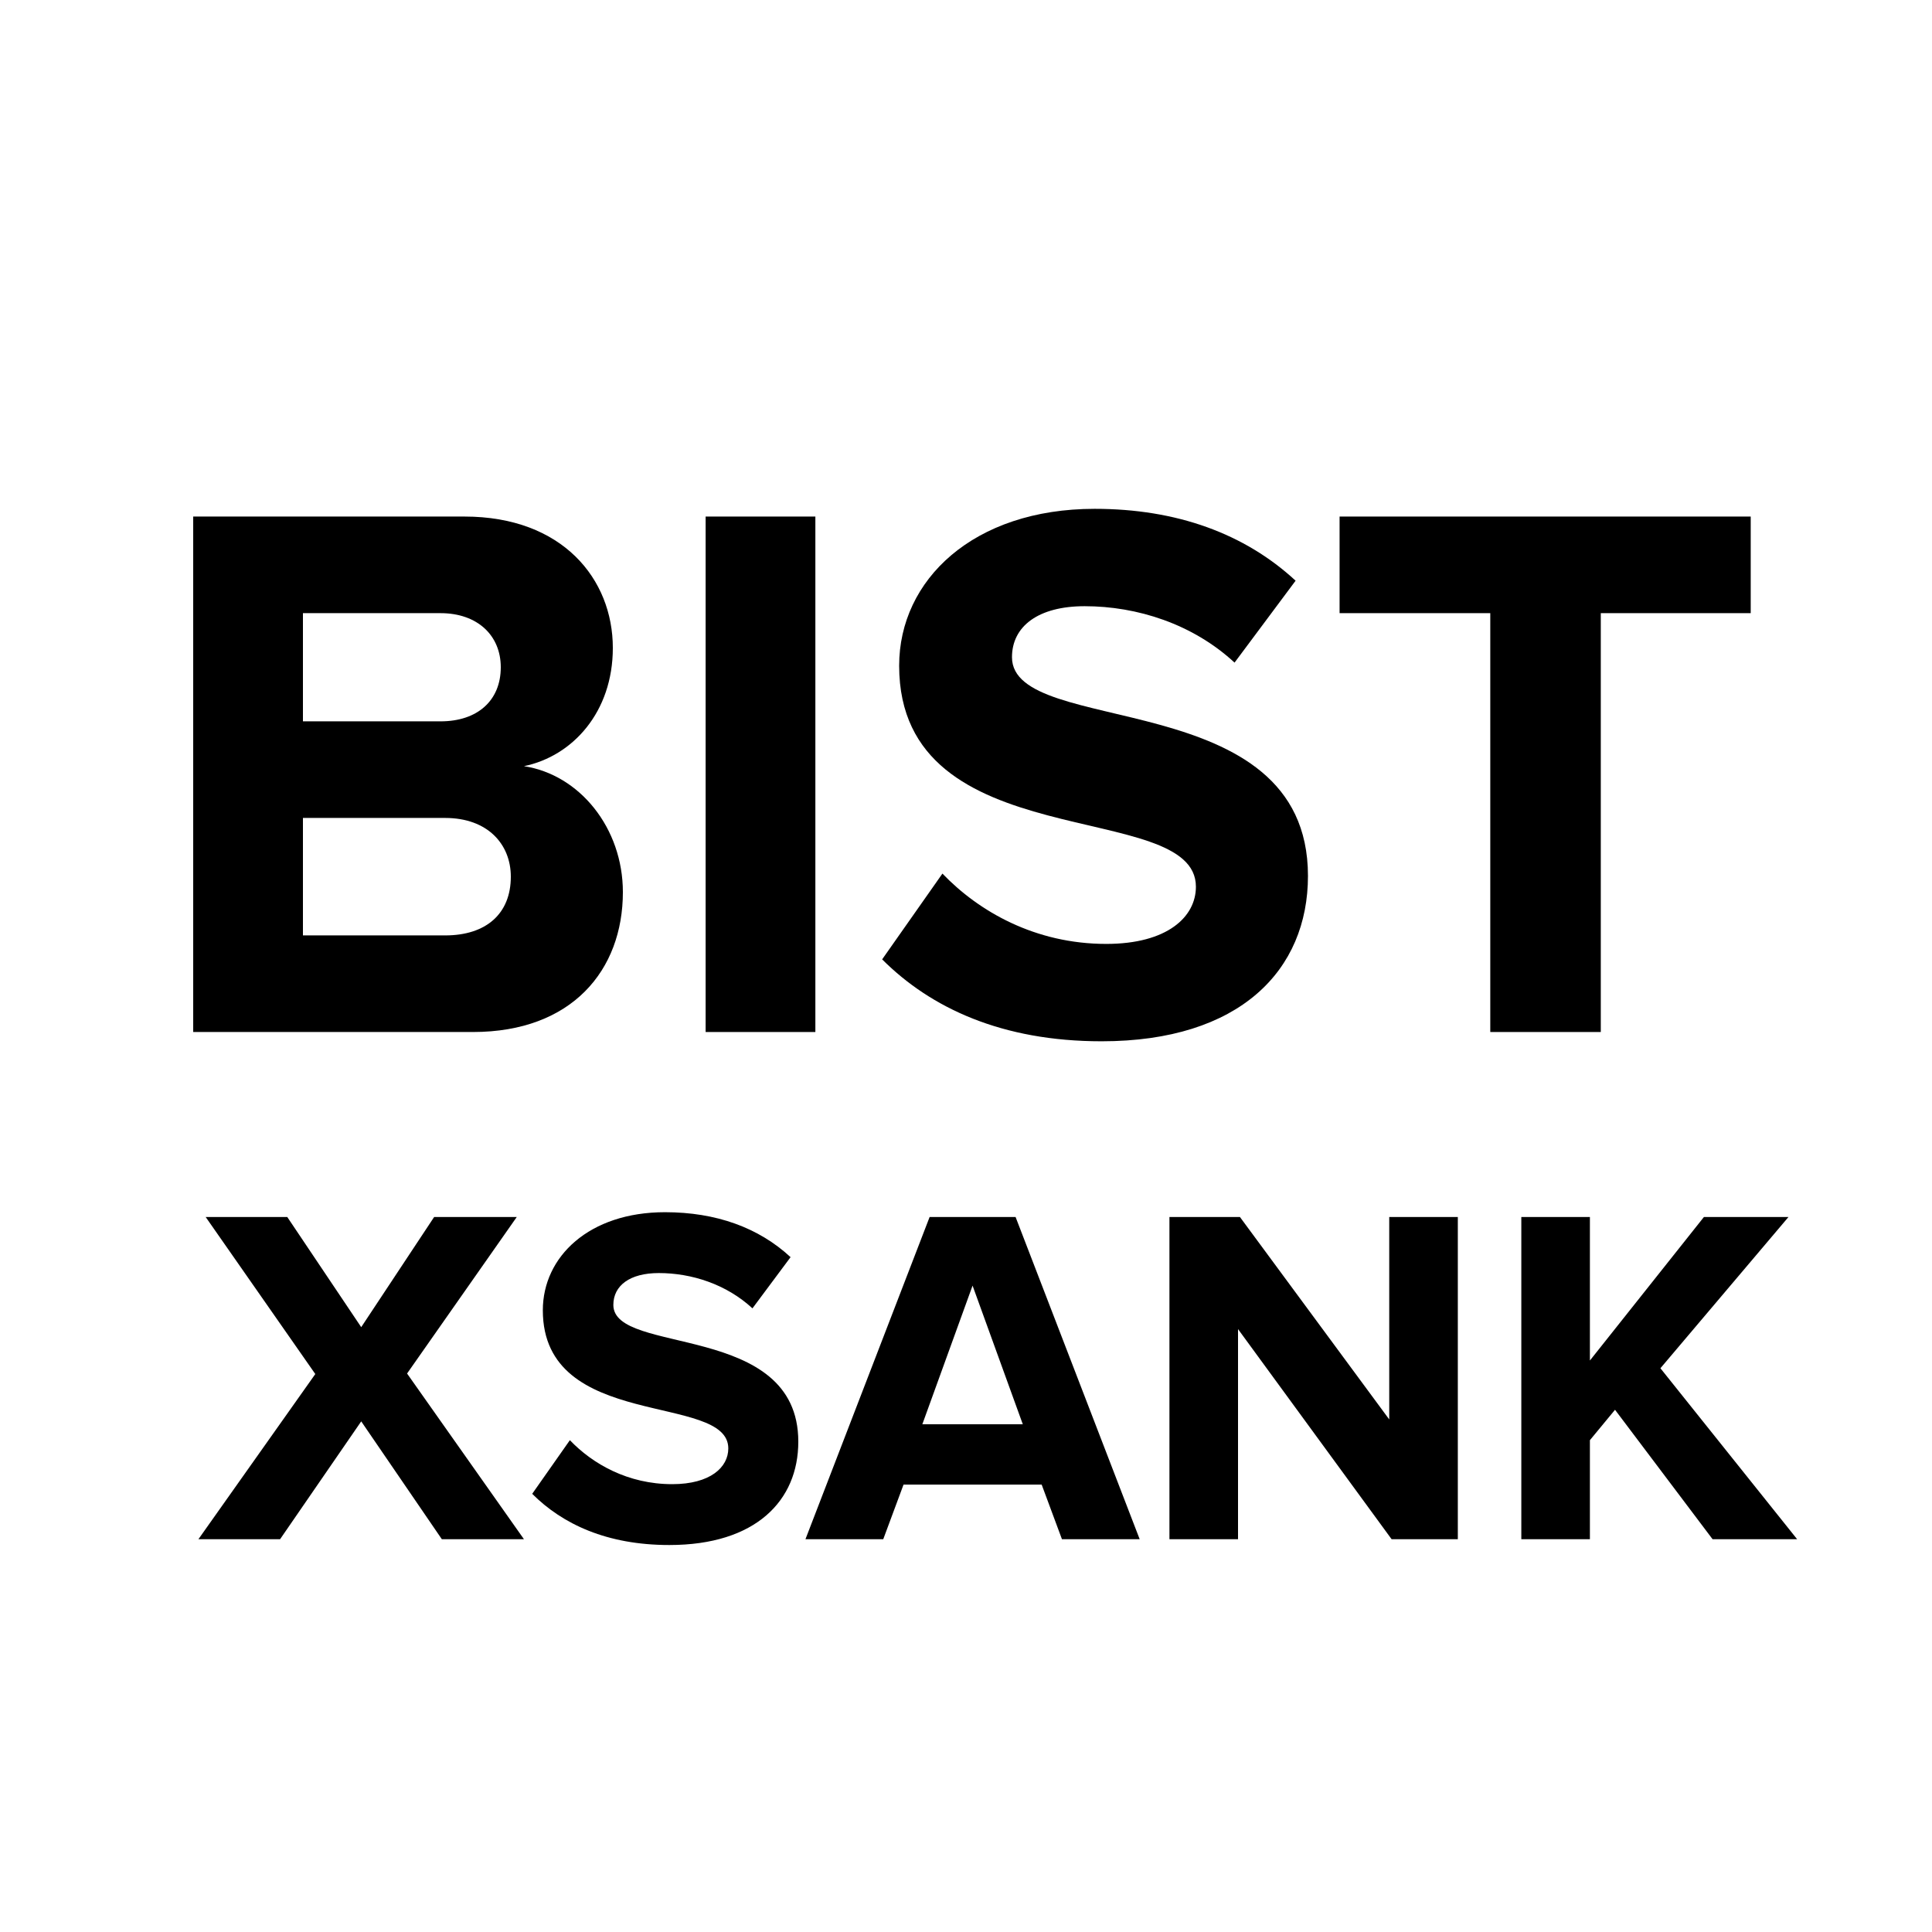
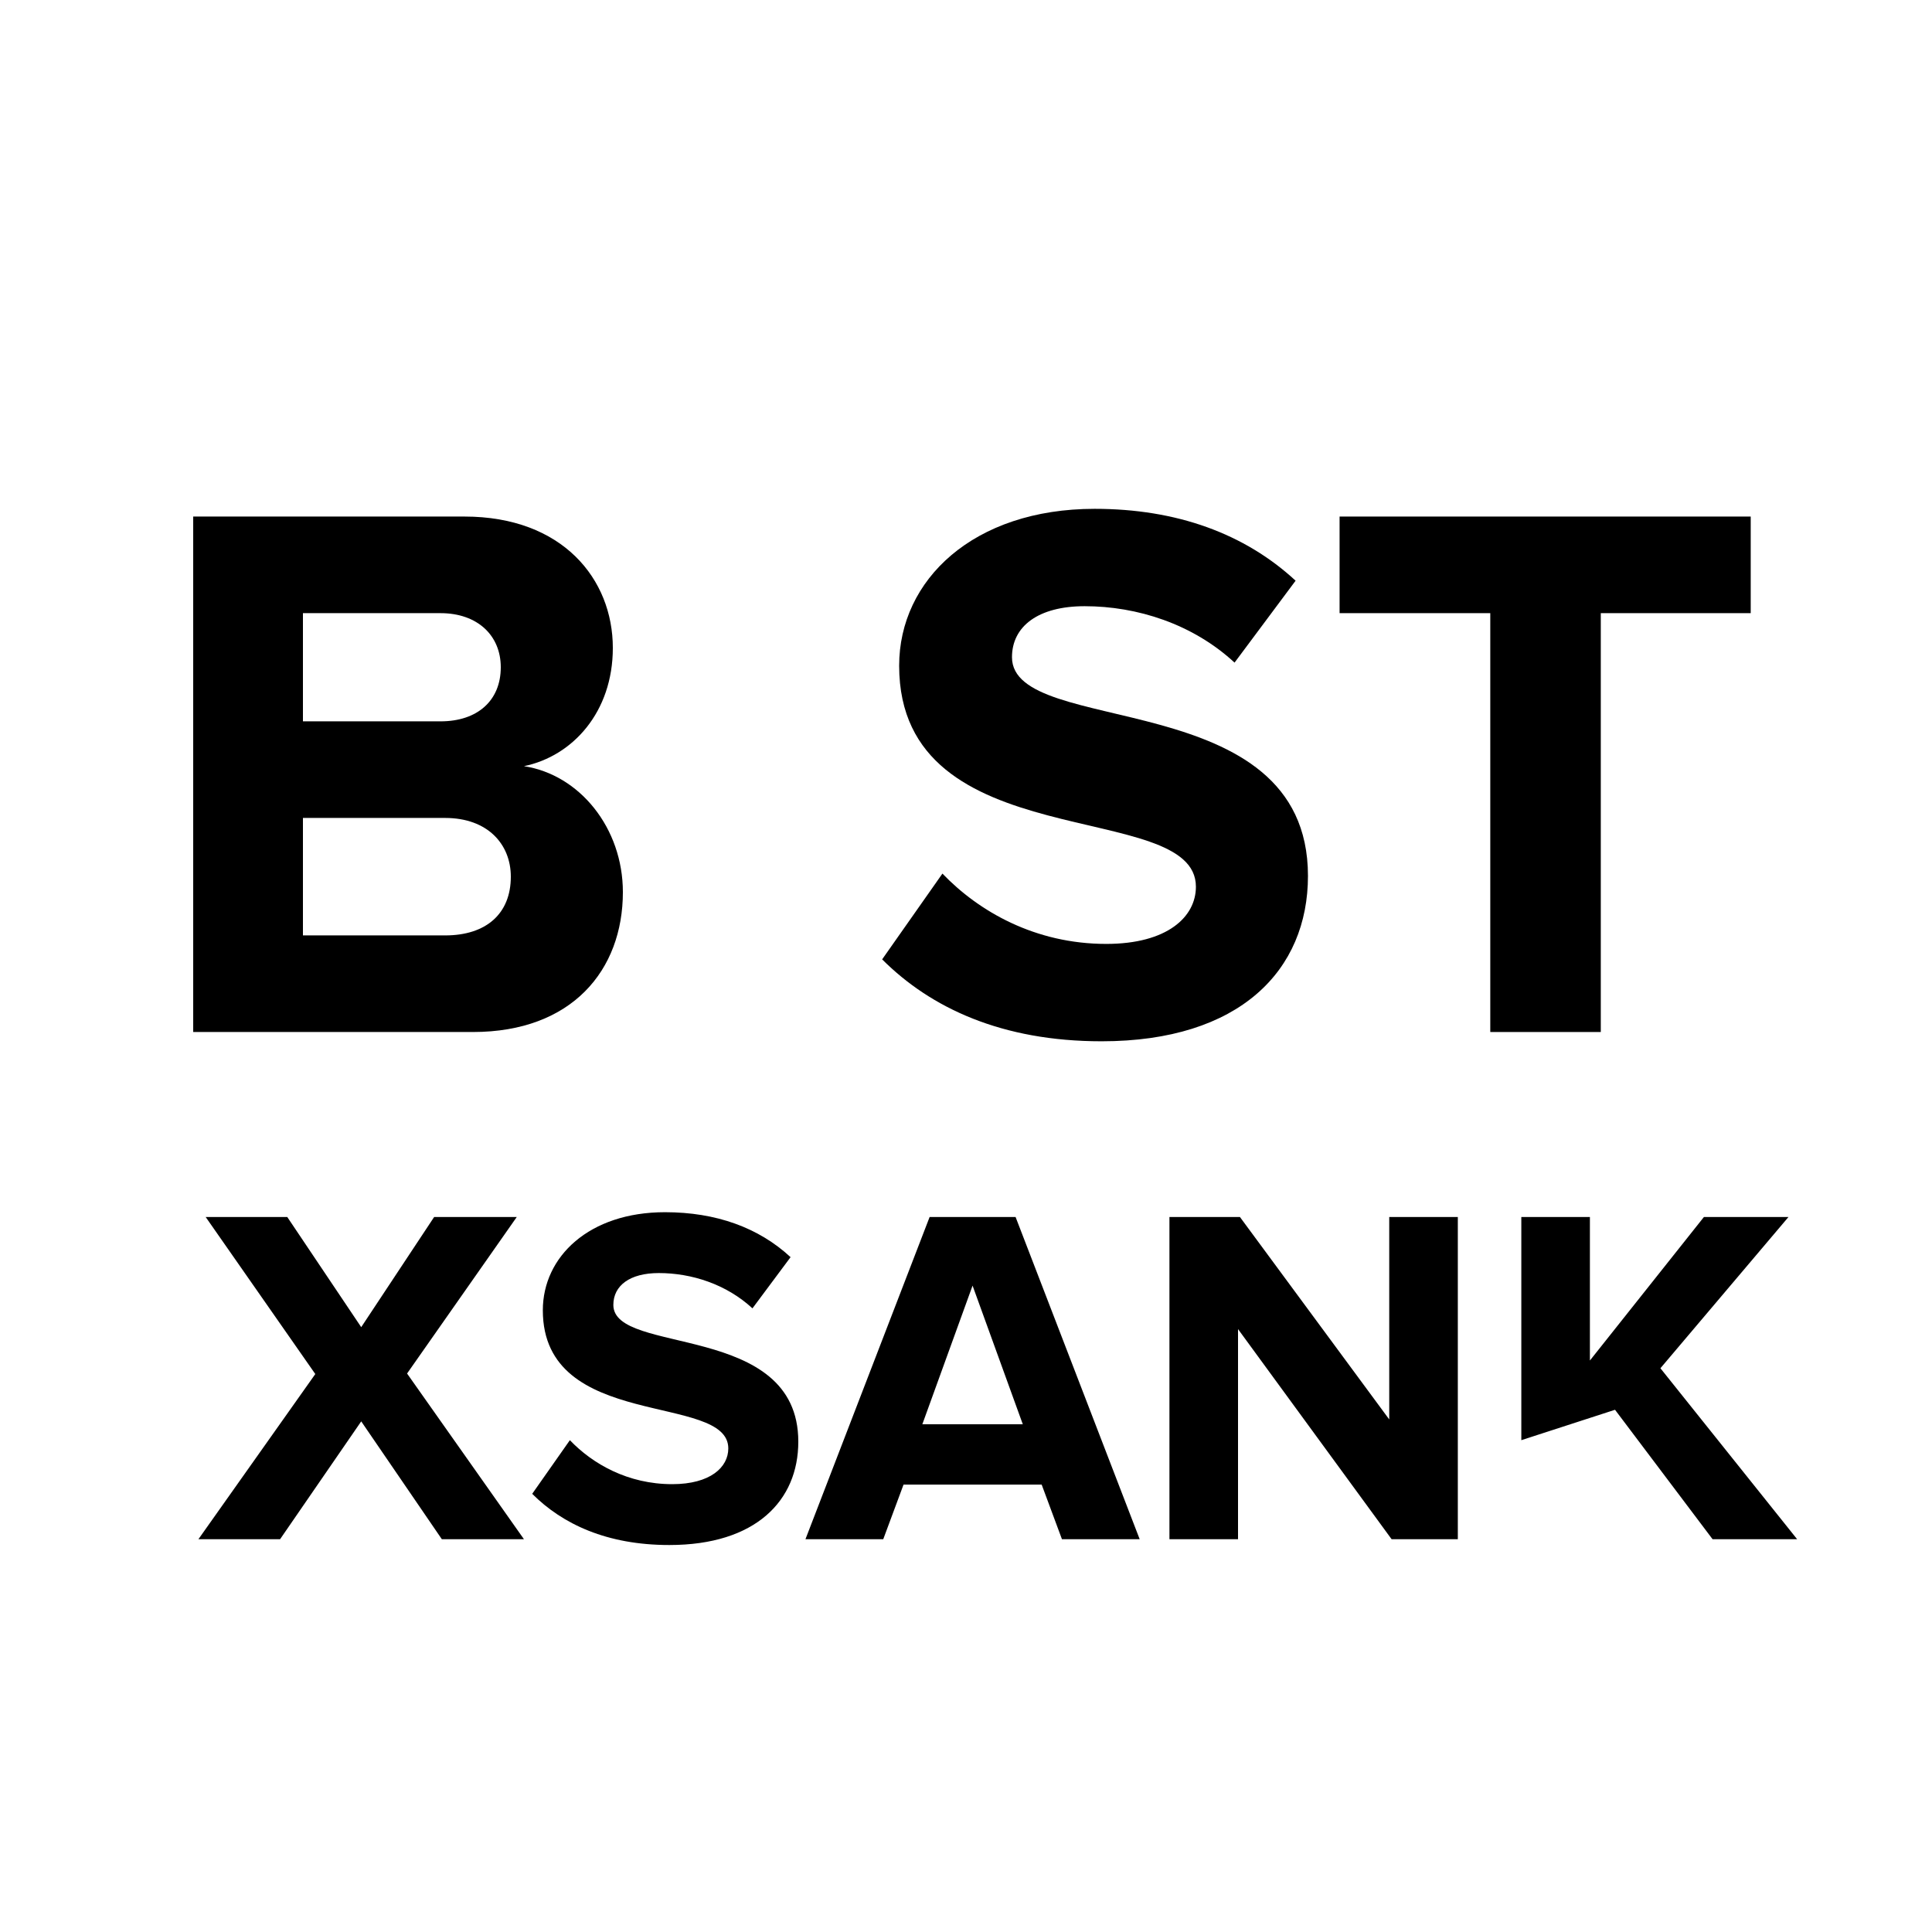
<svg xmlns="http://www.w3.org/2000/svg" width="1em" height="1em" viewBox="0 0 30 30" fill="none">
  <path d="M7.344 16.025C8.88 16.025 9.672 15.065 9.672 13.853C9.672 12.857 9 12.029 8.136 11.897C8.892 11.741 9.516 11.057 9.516 10.061C9.516 8.993 8.736 8.021 7.212 8.021H3V16.025H7.344ZM6.84 11.201H4.704V9.521H6.84C7.416 9.521 7.776 9.869 7.776 10.361C7.776 10.877 7.416 11.201 6.84 11.201ZM6.912 14.525H4.704V12.701H6.912C7.572 12.701 7.932 13.109 7.932 13.613C7.932 14.189 7.548 14.525 6.912 14.525Z" fill="currentColor" />
-   <path d="M12.661 16.025V8.021H10.957V16.025H12.661Z" fill="currentColor" />
  <path d="M17.106 16.169C19.254 16.169 20.31 15.065 20.31 13.601C20.31 10.613 15.714 11.465 15.714 10.205C15.714 9.725 16.122 9.413 16.842 9.413C17.658 9.413 18.522 9.689 19.17 10.289L20.118 9.017C19.326 8.285 18.27 7.901 16.998 7.901C15.114 7.901 13.962 9.005 13.962 10.337C13.962 13.349 18.57 12.377 18.57 13.769C18.57 14.237 18.126 14.657 17.178 14.657C16.074 14.657 15.198 14.153 14.634 13.565L13.698 14.897C14.454 15.653 15.558 16.169 17.106 16.169Z" fill="currentColor" />
  <path d="M24.857 16.025V9.521H27.185V8.021H20.801V9.521H23.141V16.025H24.857Z" fill="currentColor" />
-   <path d="M8.136 23.901L6.321 21.328L8.024 18.898H6.741L5.609 20.608L4.461 18.898H3.194L4.896 21.336L3.081 23.901H4.349L5.609 22.071L6.861 23.901H8.136ZM10.393 23.991C11.736 23.991 12.396 23.301 12.396 22.386C12.396 20.518 9.524 21.051 9.524 20.263C9.524 19.963 9.779 19.768 10.229 19.768C10.739 19.768 11.278 19.941 11.684 20.316L12.276 19.521C11.781 19.063 11.121 18.823 10.326 18.823C9.149 18.823 8.429 19.513 8.429 20.346C8.429 22.228 11.309 21.621 11.309 22.491C11.309 22.783 11.031 23.046 10.438 23.046C9.749 23.046 9.201 22.731 8.849 22.363L8.264 23.196C8.736 23.668 9.426 23.991 10.393 23.991ZM17.697 23.901L15.77 18.898H14.435L12.507 23.901H13.715L14.03 23.053H16.175L16.49 23.901H17.697ZM15.882 22.116H14.322L15.102 19.963L15.882 22.116ZM22.637 23.901V18.898H21.572V22.041L19.254 18.898H18.159V23.901H19.224V20.638L21.609 23.901H22.637ZM27.906 23.901L25.783 21.246L27.771 18.898H26.458L24.688 21.126V18.898H23.623V23.901H24.688V22.363L25.078 21.891L26.593 23.901H27.906Z" fill="currentColor" />
+   <path d="M8.136 23.901L6.321 21.328L8.024 18.898H6.741L5.609 20.608L4.461 18.898H3.194L4.896 21.336L3.081 23.901H4.349L5.609 22.071L6.861 23.901H8.136ZM10.393 23.991C11.736 23.991 12.396 23.301 12.396 22.386C12.396 20.518 9.524 21.051 9.524 20.263C9.524 19.963 9.779 19.768 10.229 19.768C10.739 19.768 11.278 19.941 11.684 20.316L12.276 19.521C11.781 19.063 11.121 18.823 10.326 18.823C9.149 18.823 8.429 19.513 8.429 20.346C8.429 22.228 11.309 21.621 11.309 22.491C11.309 22.783 11.031 23.046 10.438 23.046C9.749 23.046 9.201 22.731 8.849 22.363L8.264 23.196C8.736 23.668 9.426 23.991 10.393 23.991ZM17.697 23.901L15.77 18.898H14.435L12.507 23.901H13.715L14.03 23.053H16.175L16.49 23.901H17.697ZM15.882 22.116H14.322L15.102 19.963L15.882 22.116ZM22.637 23.901V18.898H21.572V22.041L19.254 18.898H18.159V23.901H19.224V20.638L21.609 23.901H22.637ZM27.906 23.901L25.783 21.246L27.771 18.898H26.458L24.688 21.126V18.898H23.623V23.901V22.363L25.078 21.891L26.593 23.901H27.906Z" fill="currentColor" />
</svg>